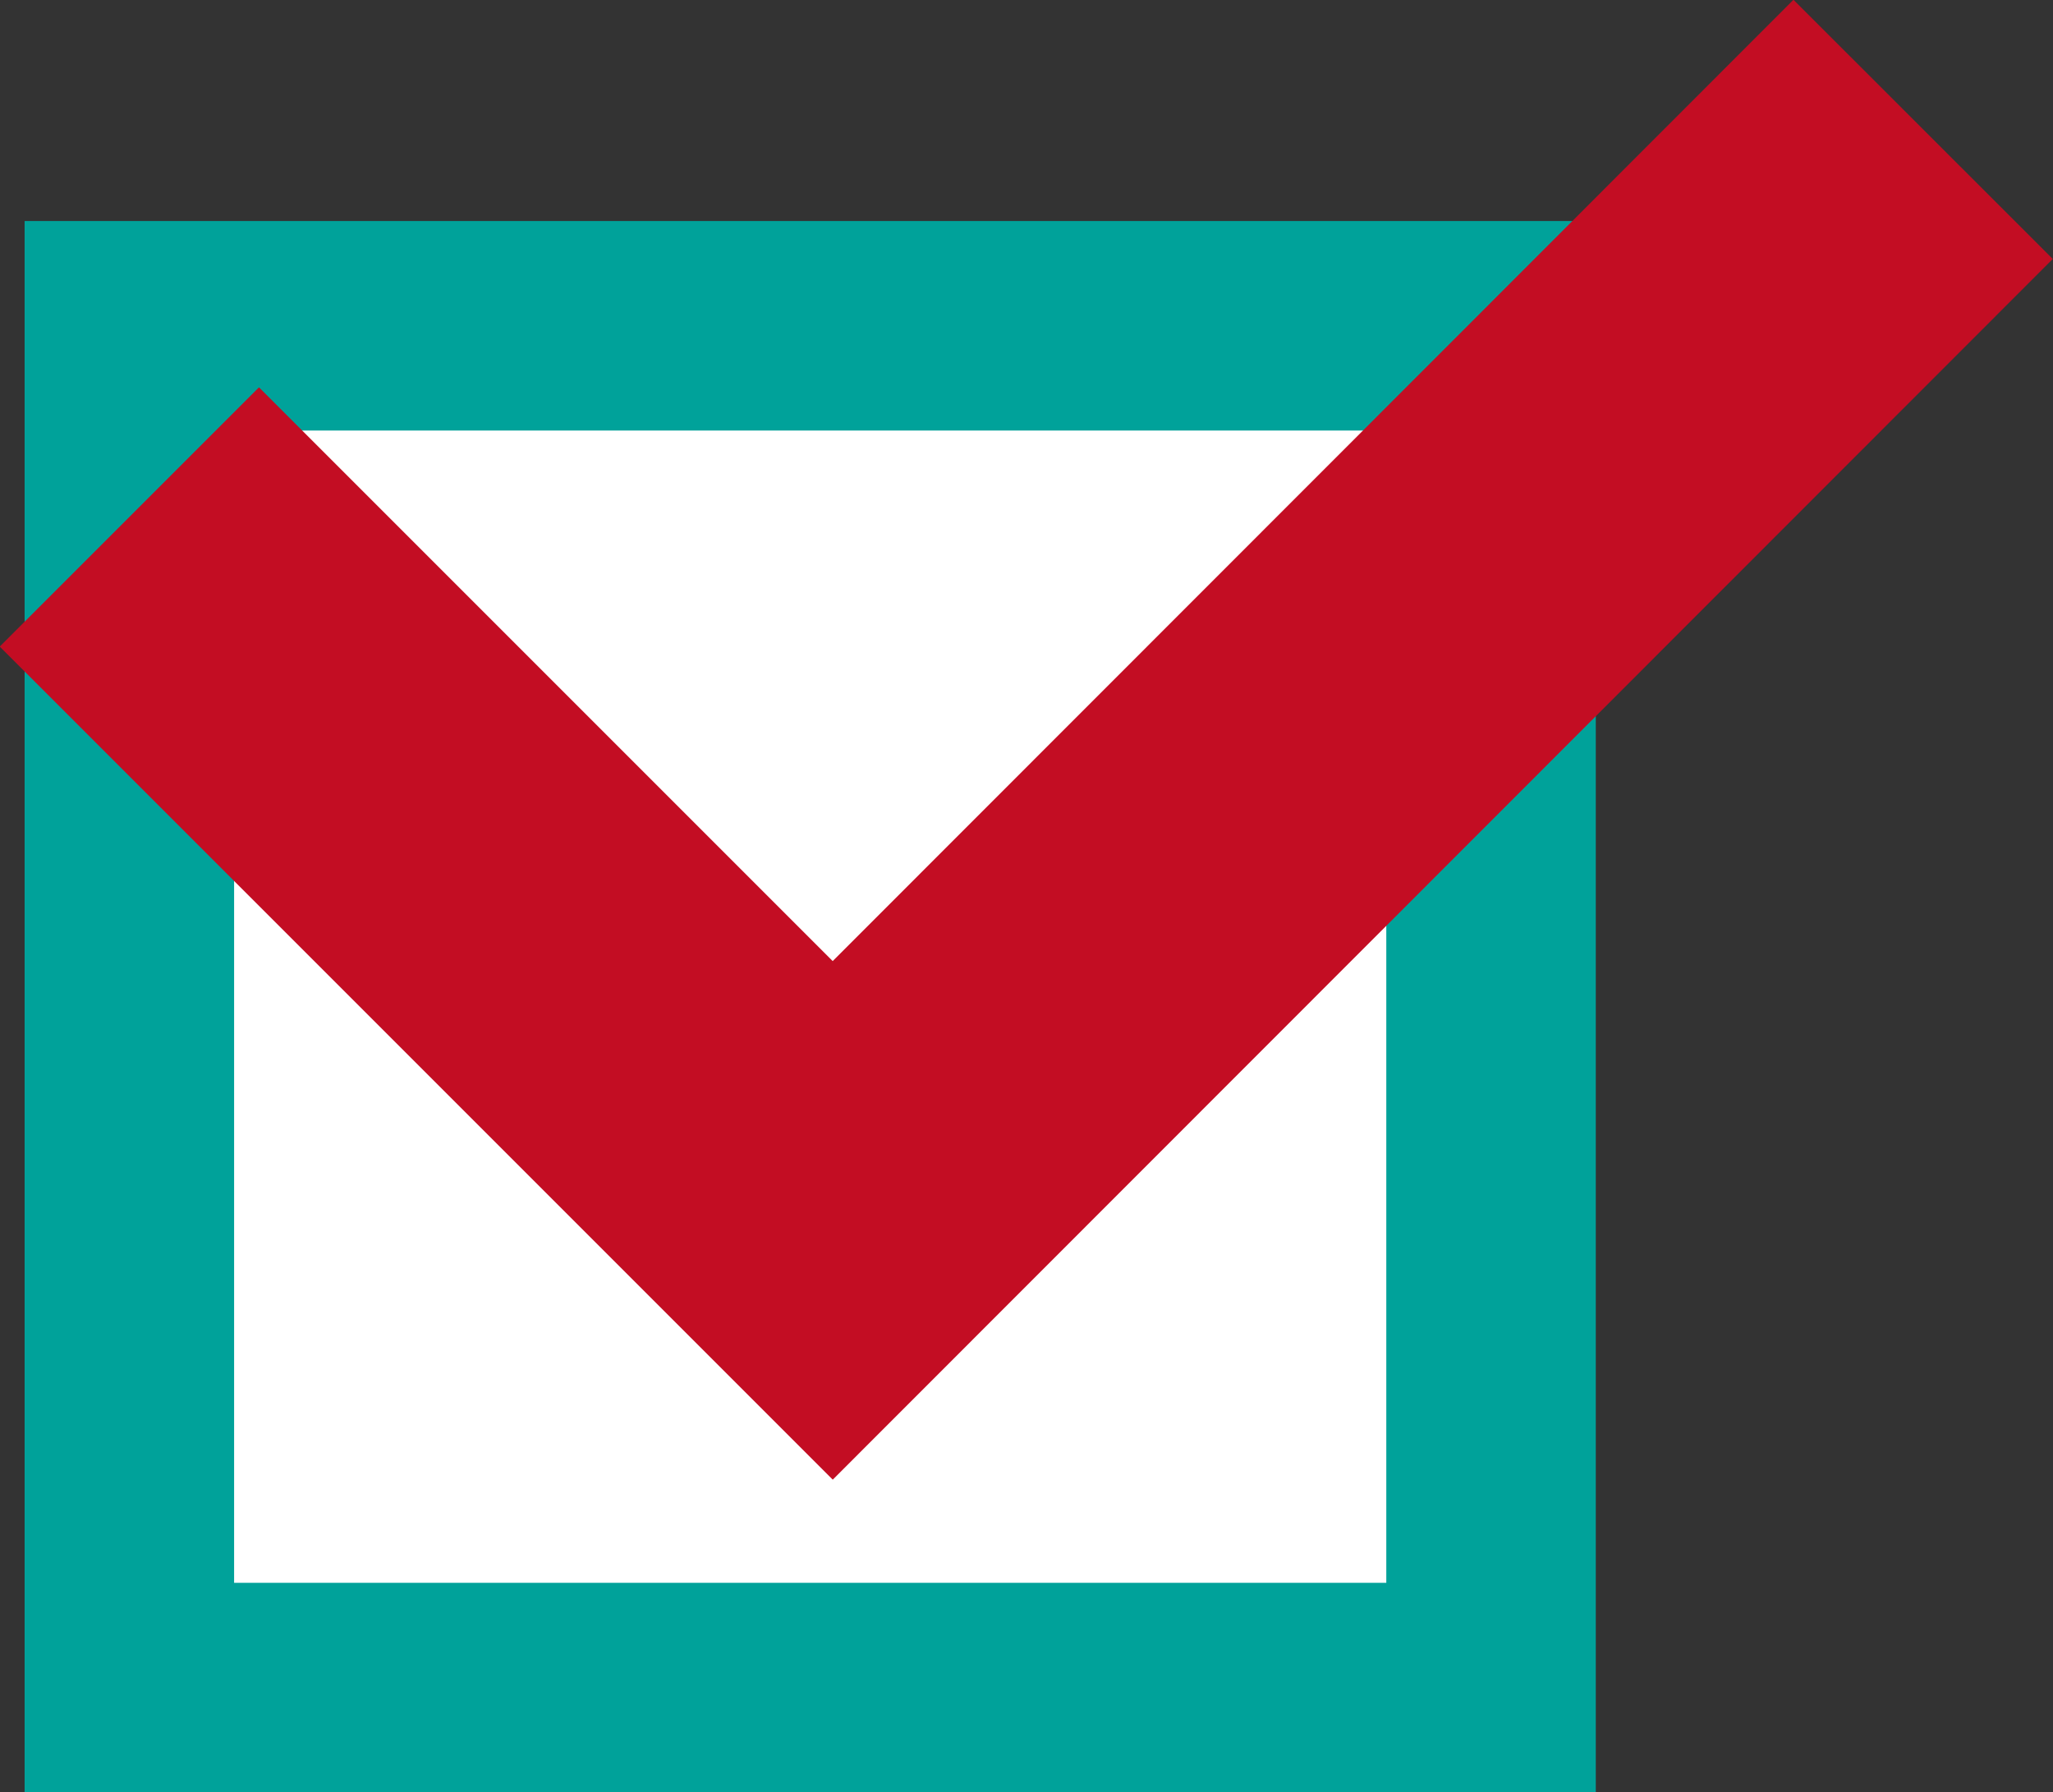
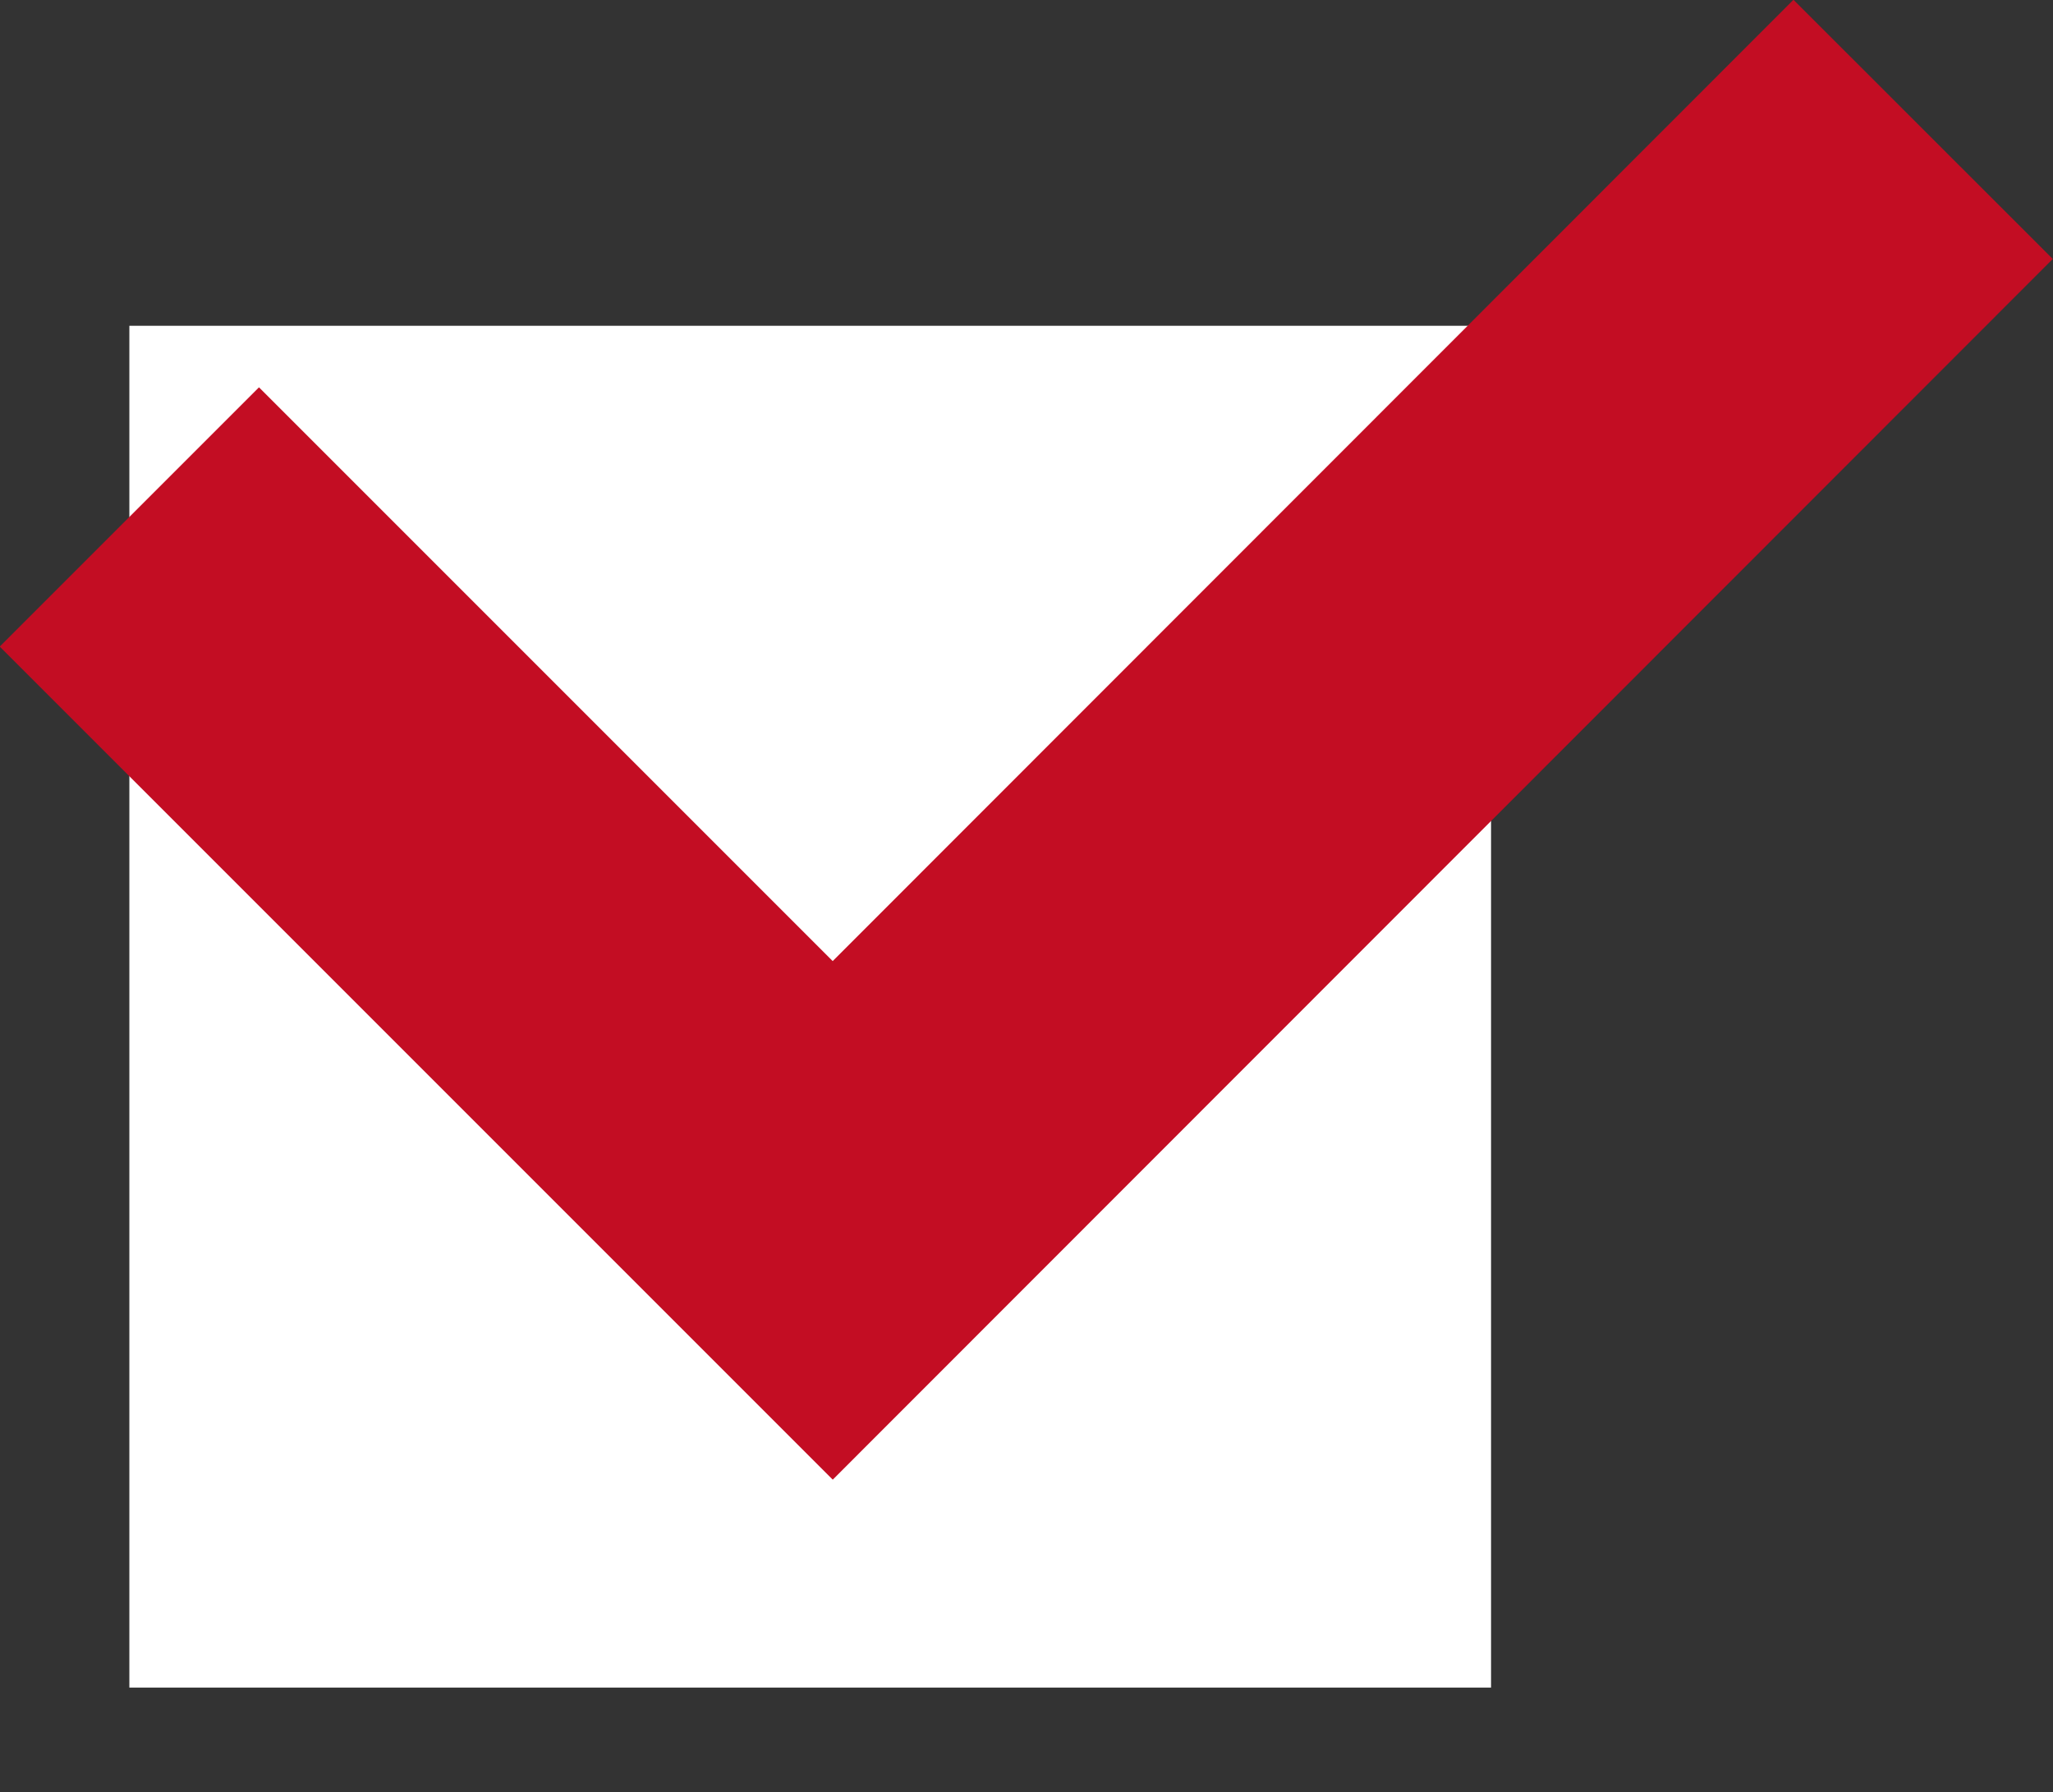
<svg xmlns="http://www.w3.org/2000/svg" id="_レイヤー_2" data-name="レイヤー 2" viewBox="0 0 39.2 34.22">
  <rect x="0" y="0" width="39.2" height="34.22" fill="#333333" stroke="none" />
  <defs>
    <style>
      .cls-1 {
        fill: #fff;
      }

      .cls-2 {
        fill: none;
        stroke: #c30d23;
        stroke-miterlimit: 10;
        stroke-width: 7px;
      }

      .cls-3 {
        fill: #00a29a;
      }
    </style>
  </defs>
  <g id="_レイヤー_5" data-name="レイヤー 5">
    <g>
      <g>
        <rect class="cls-1" x="2.47" y="6.22" width="26" height="26" />
-         <path class="cls-3" d="M26.47,8.22v22H4.47V8.22h22M30.47,4.22H.47v30h30V4.22h0Z" />
      </g>
      <polyline class="cls-2" points="2.47 9.87 15.9 23.3 36.72 2.47" />
    </g>
  </g>
</svg>